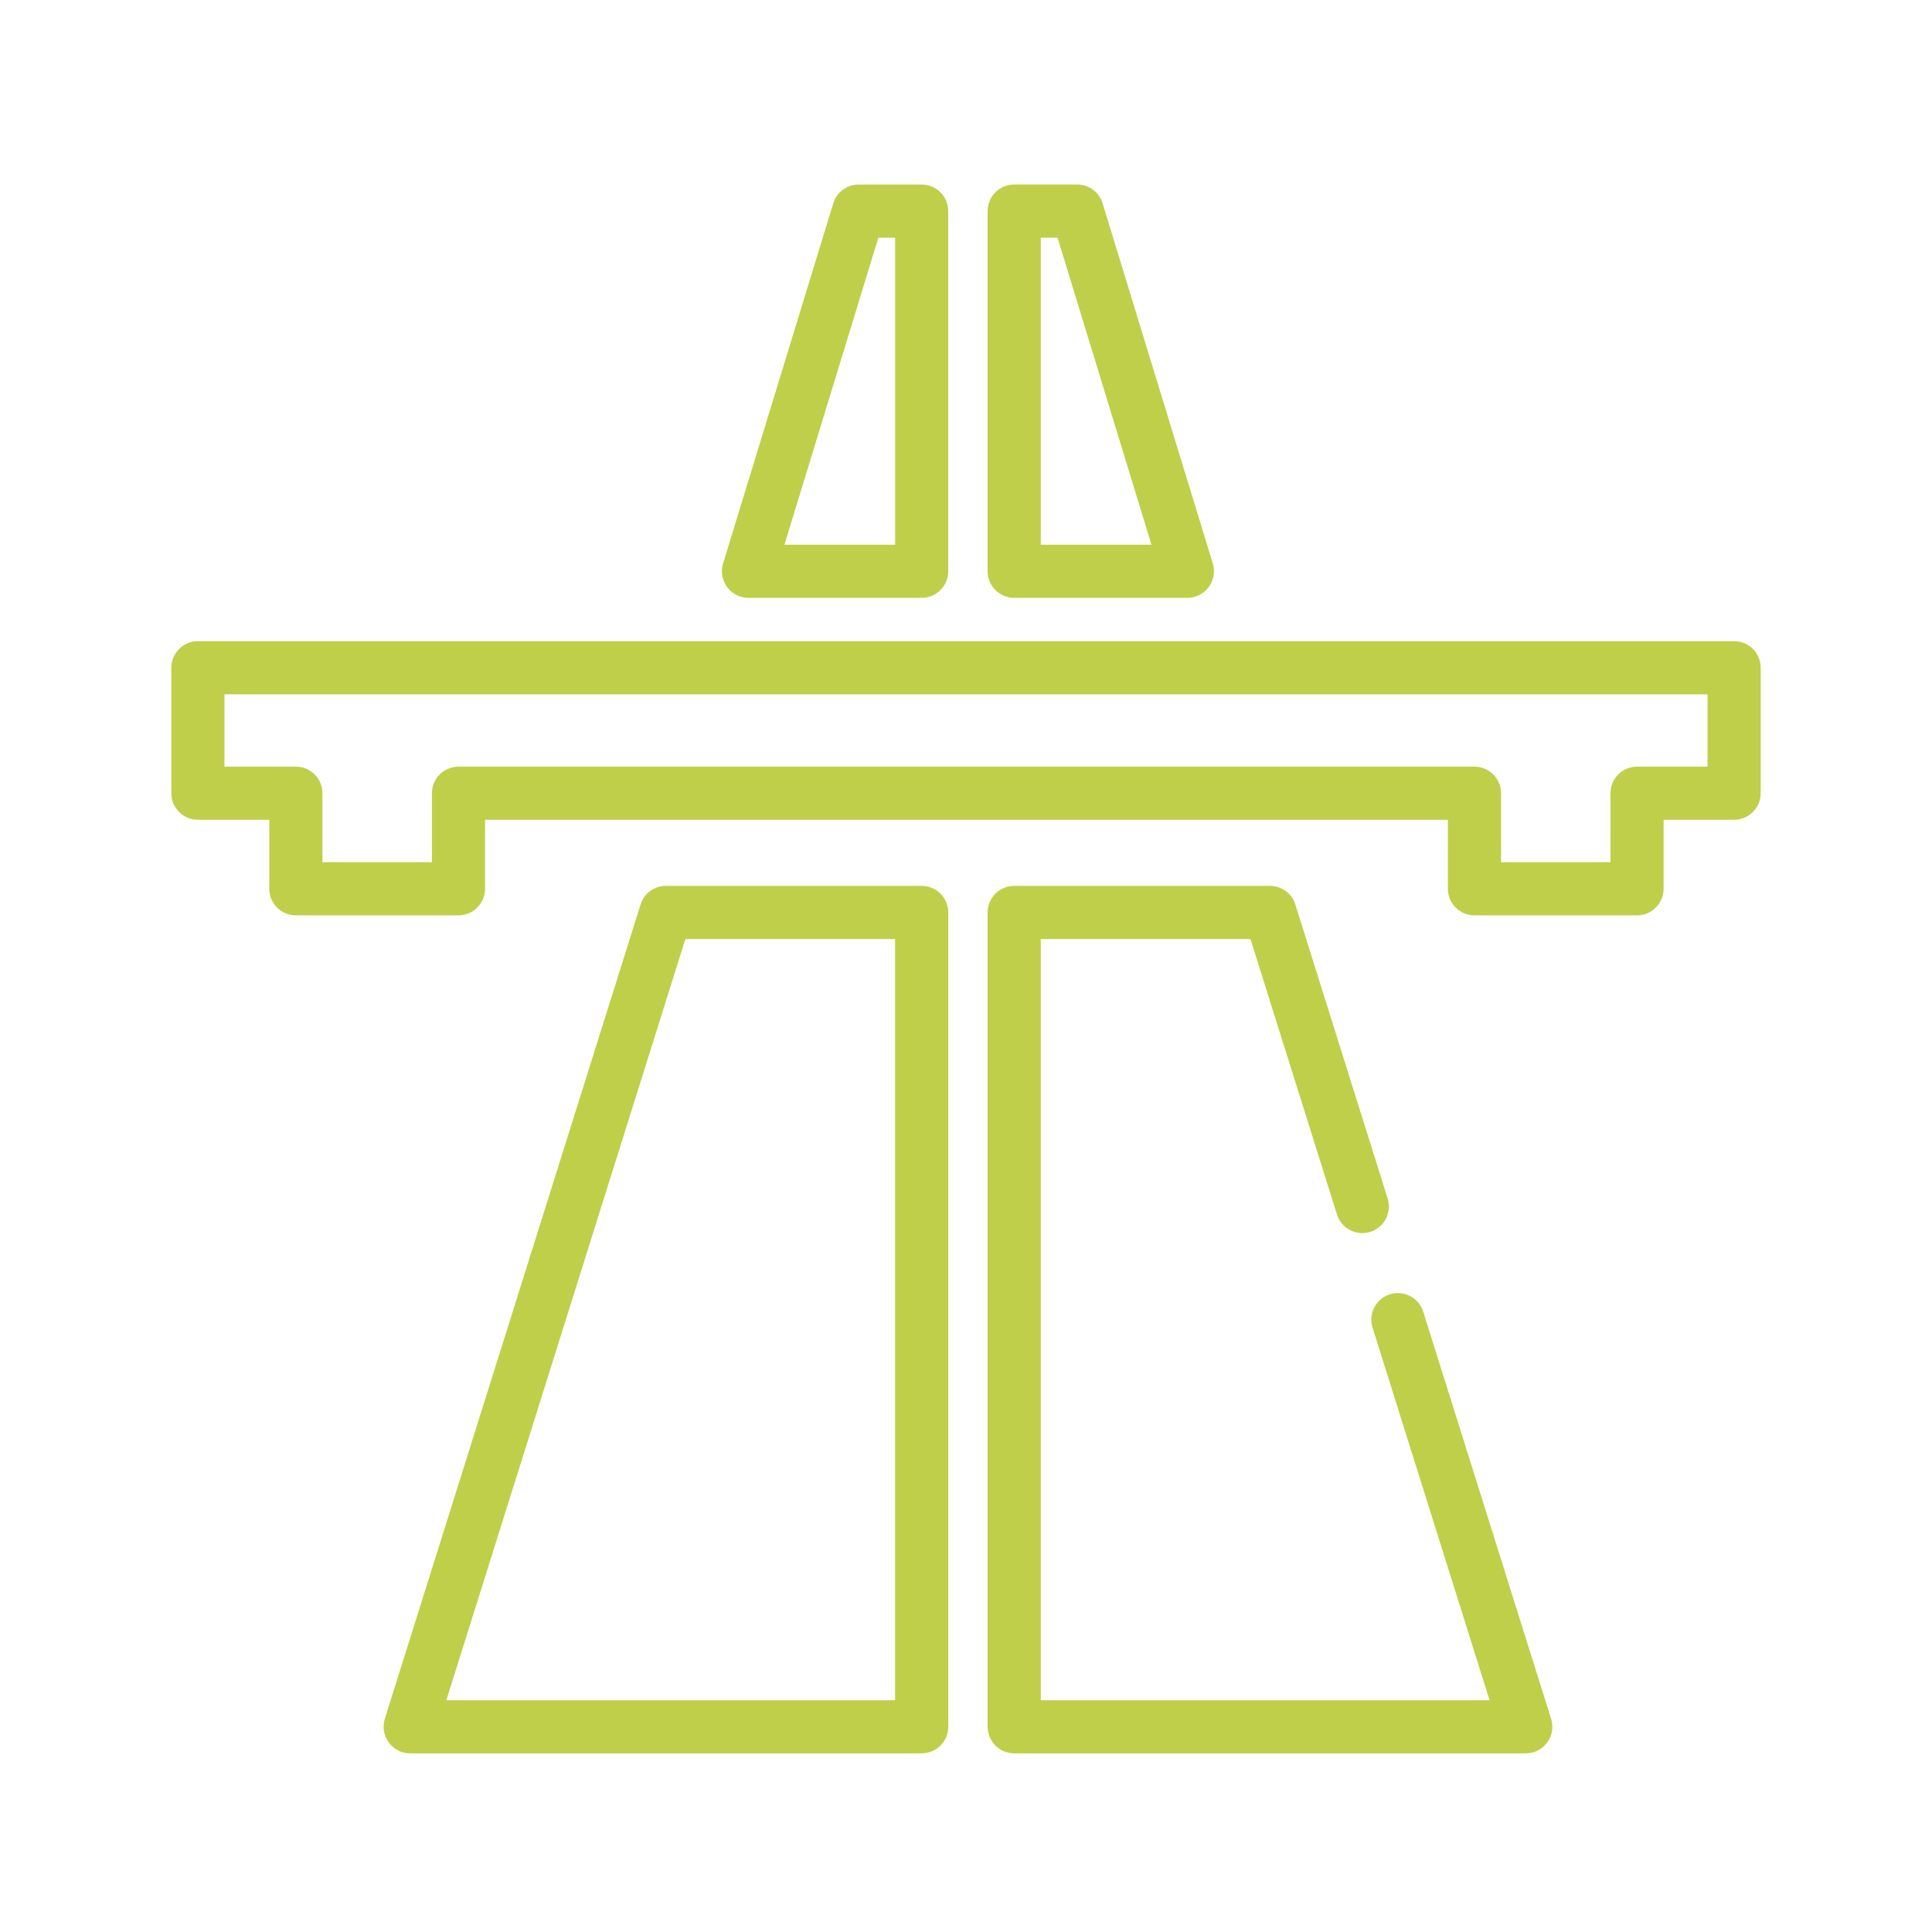
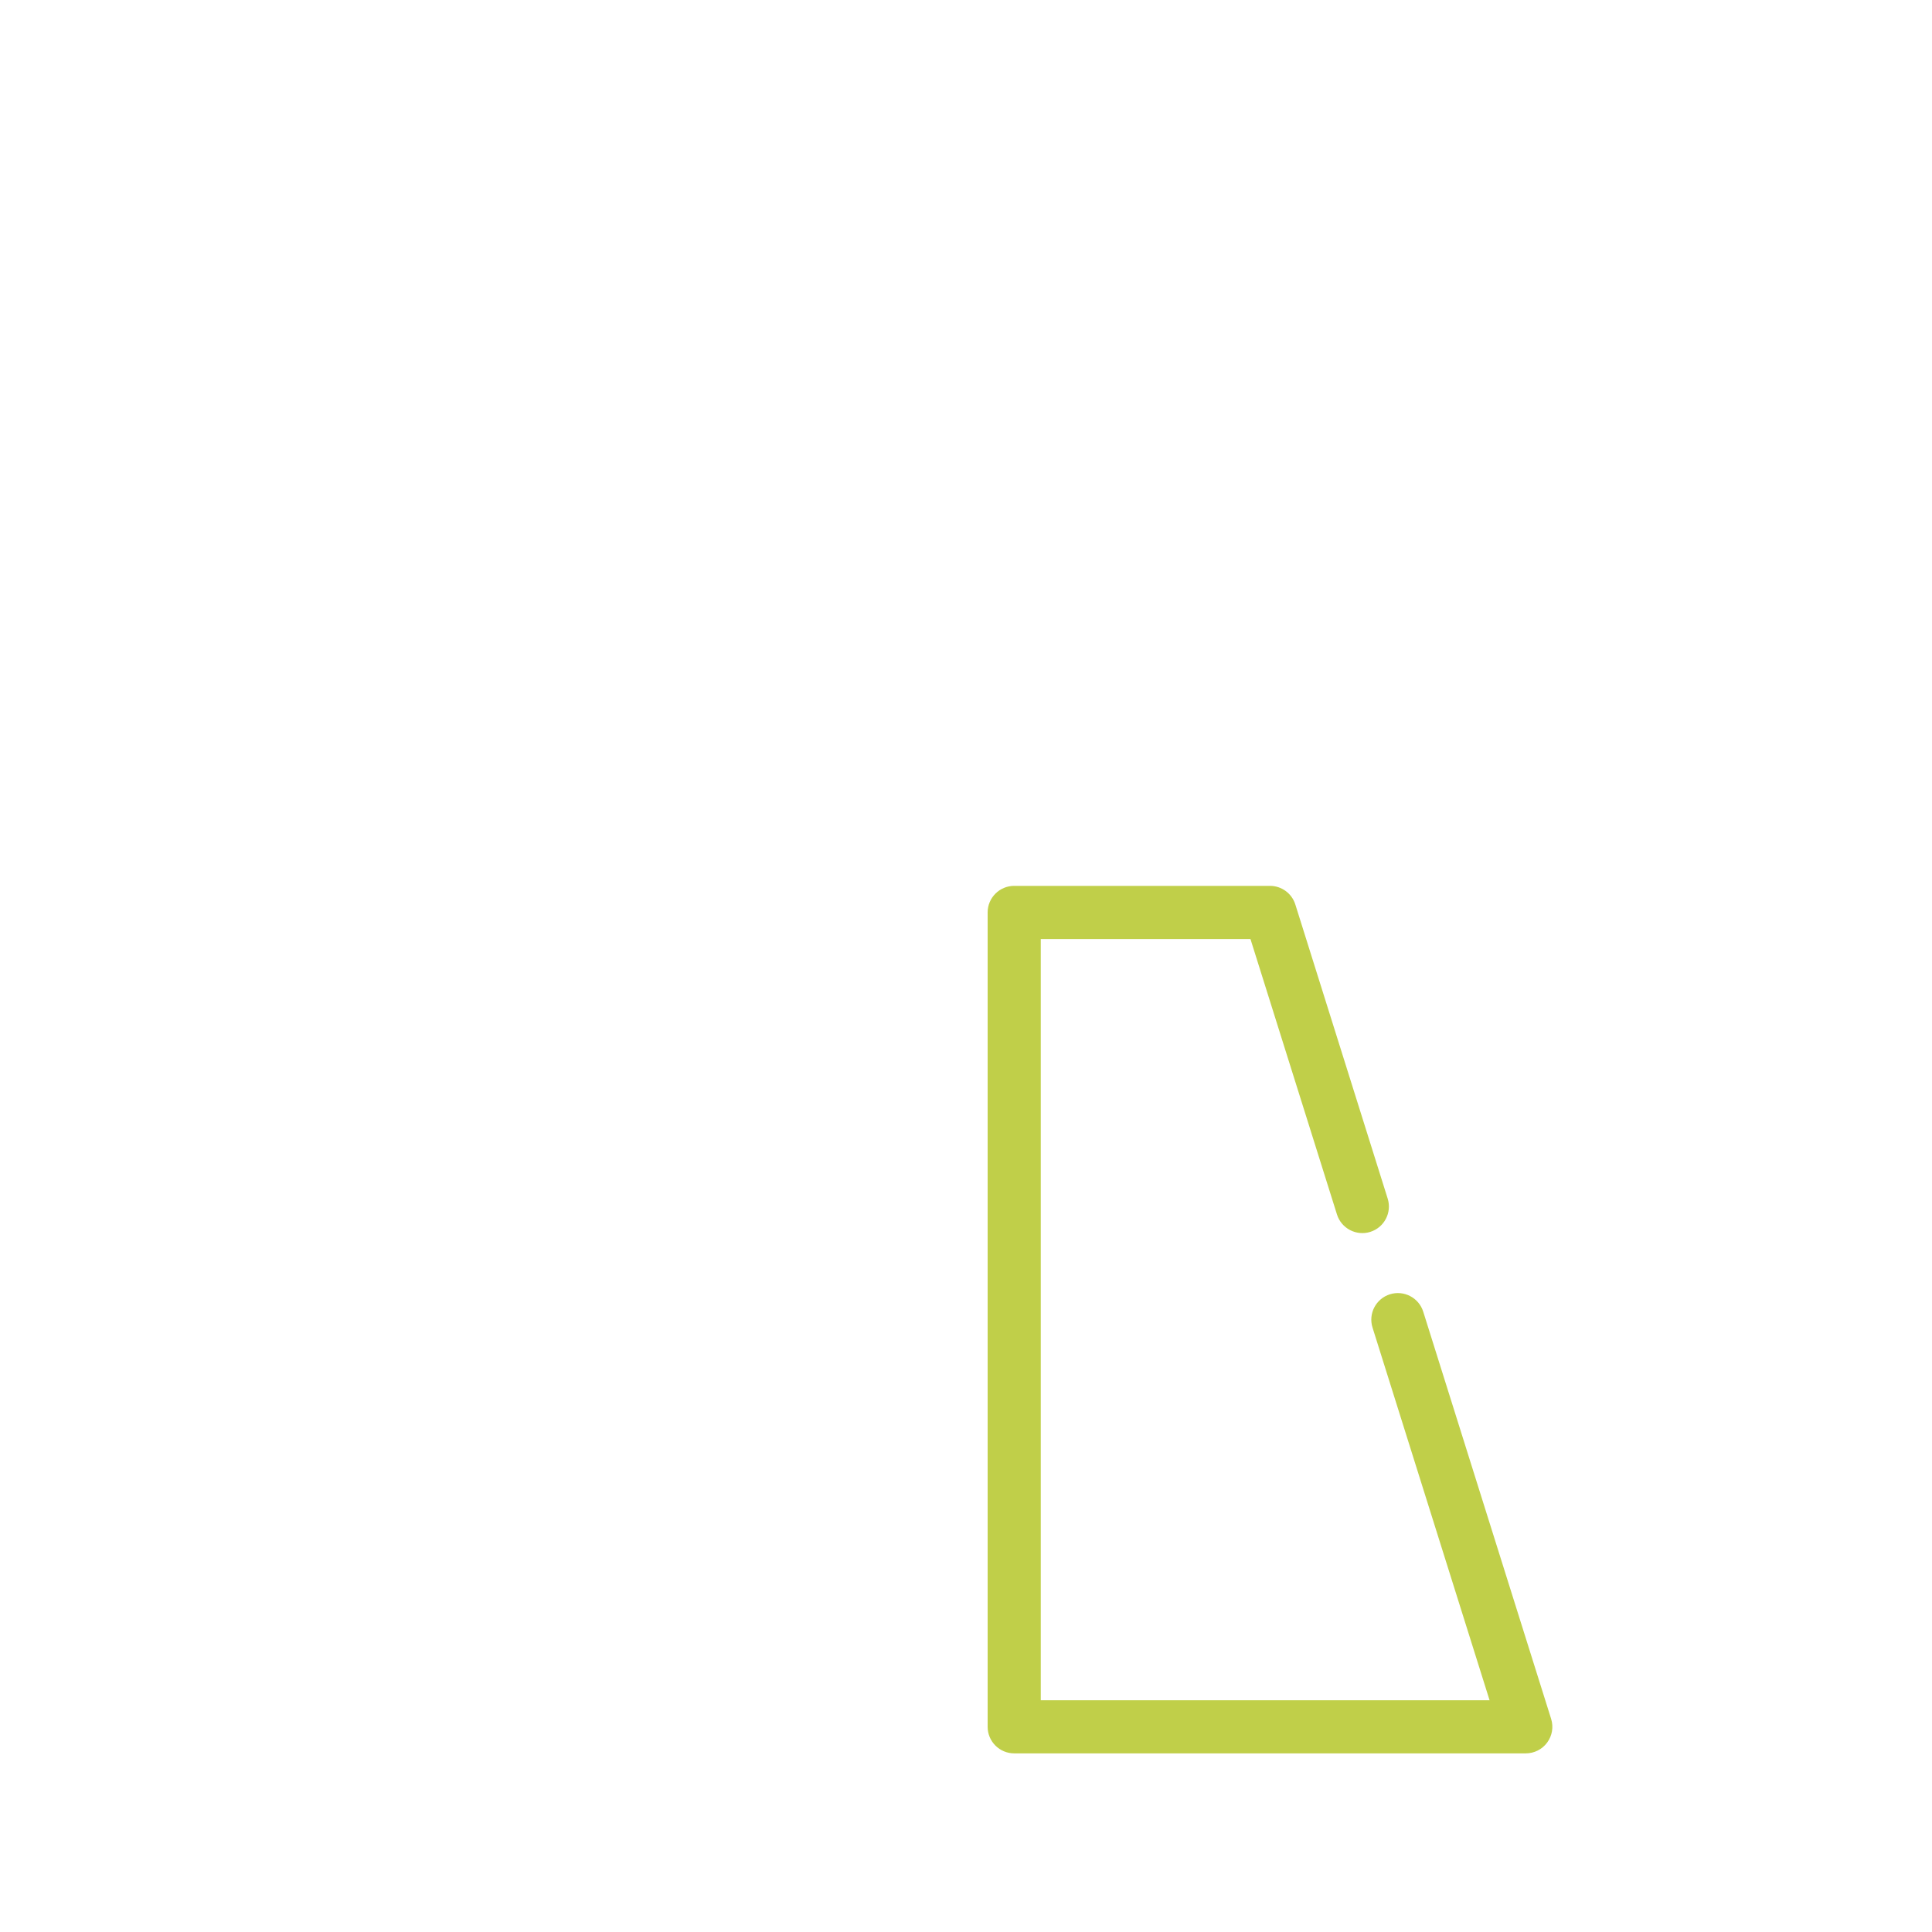
<svg xmlns="http://www.w3.org/2000/svg" version="1.1" id="Ebene_1" x="0px" y="0px" viewBox="0 0 500 500" style="enable-background:new 0 0 500 500;" xml:space="preserve">
  <style type="text/css"> .st0{fill:#C0CF49;} .st1{clip-path:url(#SVGID_00000140707033421122717630000015823553875432397697_);fill:#C0CF49;} .st2{fill:#BBD11E;} </style>
  <g>
-     <path class="st0" d="M307.3,154.72h-44.82c-3.8,0-6.88-3.08-6.88-6.88V54.63c0-3.8,3.08-6.88,6.88-6.88h16.3 c3.02,0,5.69,1.97,6.57,4.86l28.52,93.21c0.64,2.08,0.25,4.35-1.05,6.1C311.53,153.68,309.48,154.72,307.3,154.72z M269.35,140.97 H298l-24.31-79.46h-4.34V140.97z" />
-   </g>
+     </g>
  <g>
-     <path class="st0" d="M238.53,154.72h-44.82c-2.18,0-4.23-1.03-5.53-2.79c-1.3-1.75-1.68-4.02-1.05-6.1l28.52-93.21 c0.88-2.89,3.55-4.86,6.57-4.86h16.3c3.8,0,6.88,3.08,6.88,6.88v93.21C245.41,151.64,242.33,154.72,238.53,154.72z M203.01,140.97 h28.65V61.51h-4.34L203.01,140.97z" />
-   </g>
+     </g>
  <g>
    <path class="st0" d="M394.86,453.77H262.48c-3.8,0-6.88-3.08-6.88-6.88V236.14c0-3.8,3.08-6.88,6.88-6.88h66.19 c3,0,5.66,1.95,6.56,4.82l23.9,76.11c1.14,3.62-0.88,7.48-4.5,8.62c-3.62,1.13-7.48-0.88-8.62-4.5l-22.39-71.29h-54.27v197H385.5 l-30.29-96.44c-1.14-3.62,0.88-7.48,4.5-8.62c3.62-1.13,7.48,0.88,8.62,4.5l33.1,105.38c0.66,2.09,0.28,4.36-1.02,6.13 S397.05,453.77,394.86,453.77z" />
  </g>
  <g>
-     <path class="st0" d="M238.53,453.77H106.15c-2.19,0-4.25-1.04-5.54-2.81s-1.67-4.04-1.02-6.13l66.19-210.75 c0.9-2.87,3.56-4.82,6.56-4.82h66.19c3.8,0,6.88,3.08,6.88,6.88V446.9C245.41,450.69,242.33,453.77,238.53,453.77z M115.51,440.02 h116.14v-197h-54.27L115.51,440.02z" />
-   </g>
+     </g>
  <g>
-     <path class="st0" d="M423.67,236.89h-42.08c-3.8,0-6.88-3.08-6.88-6.88v-17.85H125.53v17.85c0,3.8-3.08,6.88-6.88,6.88H76.57 c-3.8,0-6.88-3.08-6.88-6.88v-17.85H51.22c-3.8,0-6.88-3.08-6.88-6.88v-32.47c0-3.8,3.08-6.88,6.88-6.88h397.56 c3.8,0,6.88,3.08,6.88,6.88v32.47c0,3.8-3.08,6.88-6.88,6.88h-18.24v17.85C430.54,233.81,427.46,236.89,423.67,236.89z M388.46,223.14h28.33v-17.85c0-3.8,3.08-6.88,6.88-6.88h18.24v-18.72H58.09v18.72h18.48c3.8,0,6.88,3.08,6.88,6.88v17.85h28.33 v-17.85c0-3.8,3.08-6.88,6.88-6.88h262.93c3.8,0,6.88,3.08,6.88,6.88V223.14z" />
-   </g>
+     </g>
</svg>